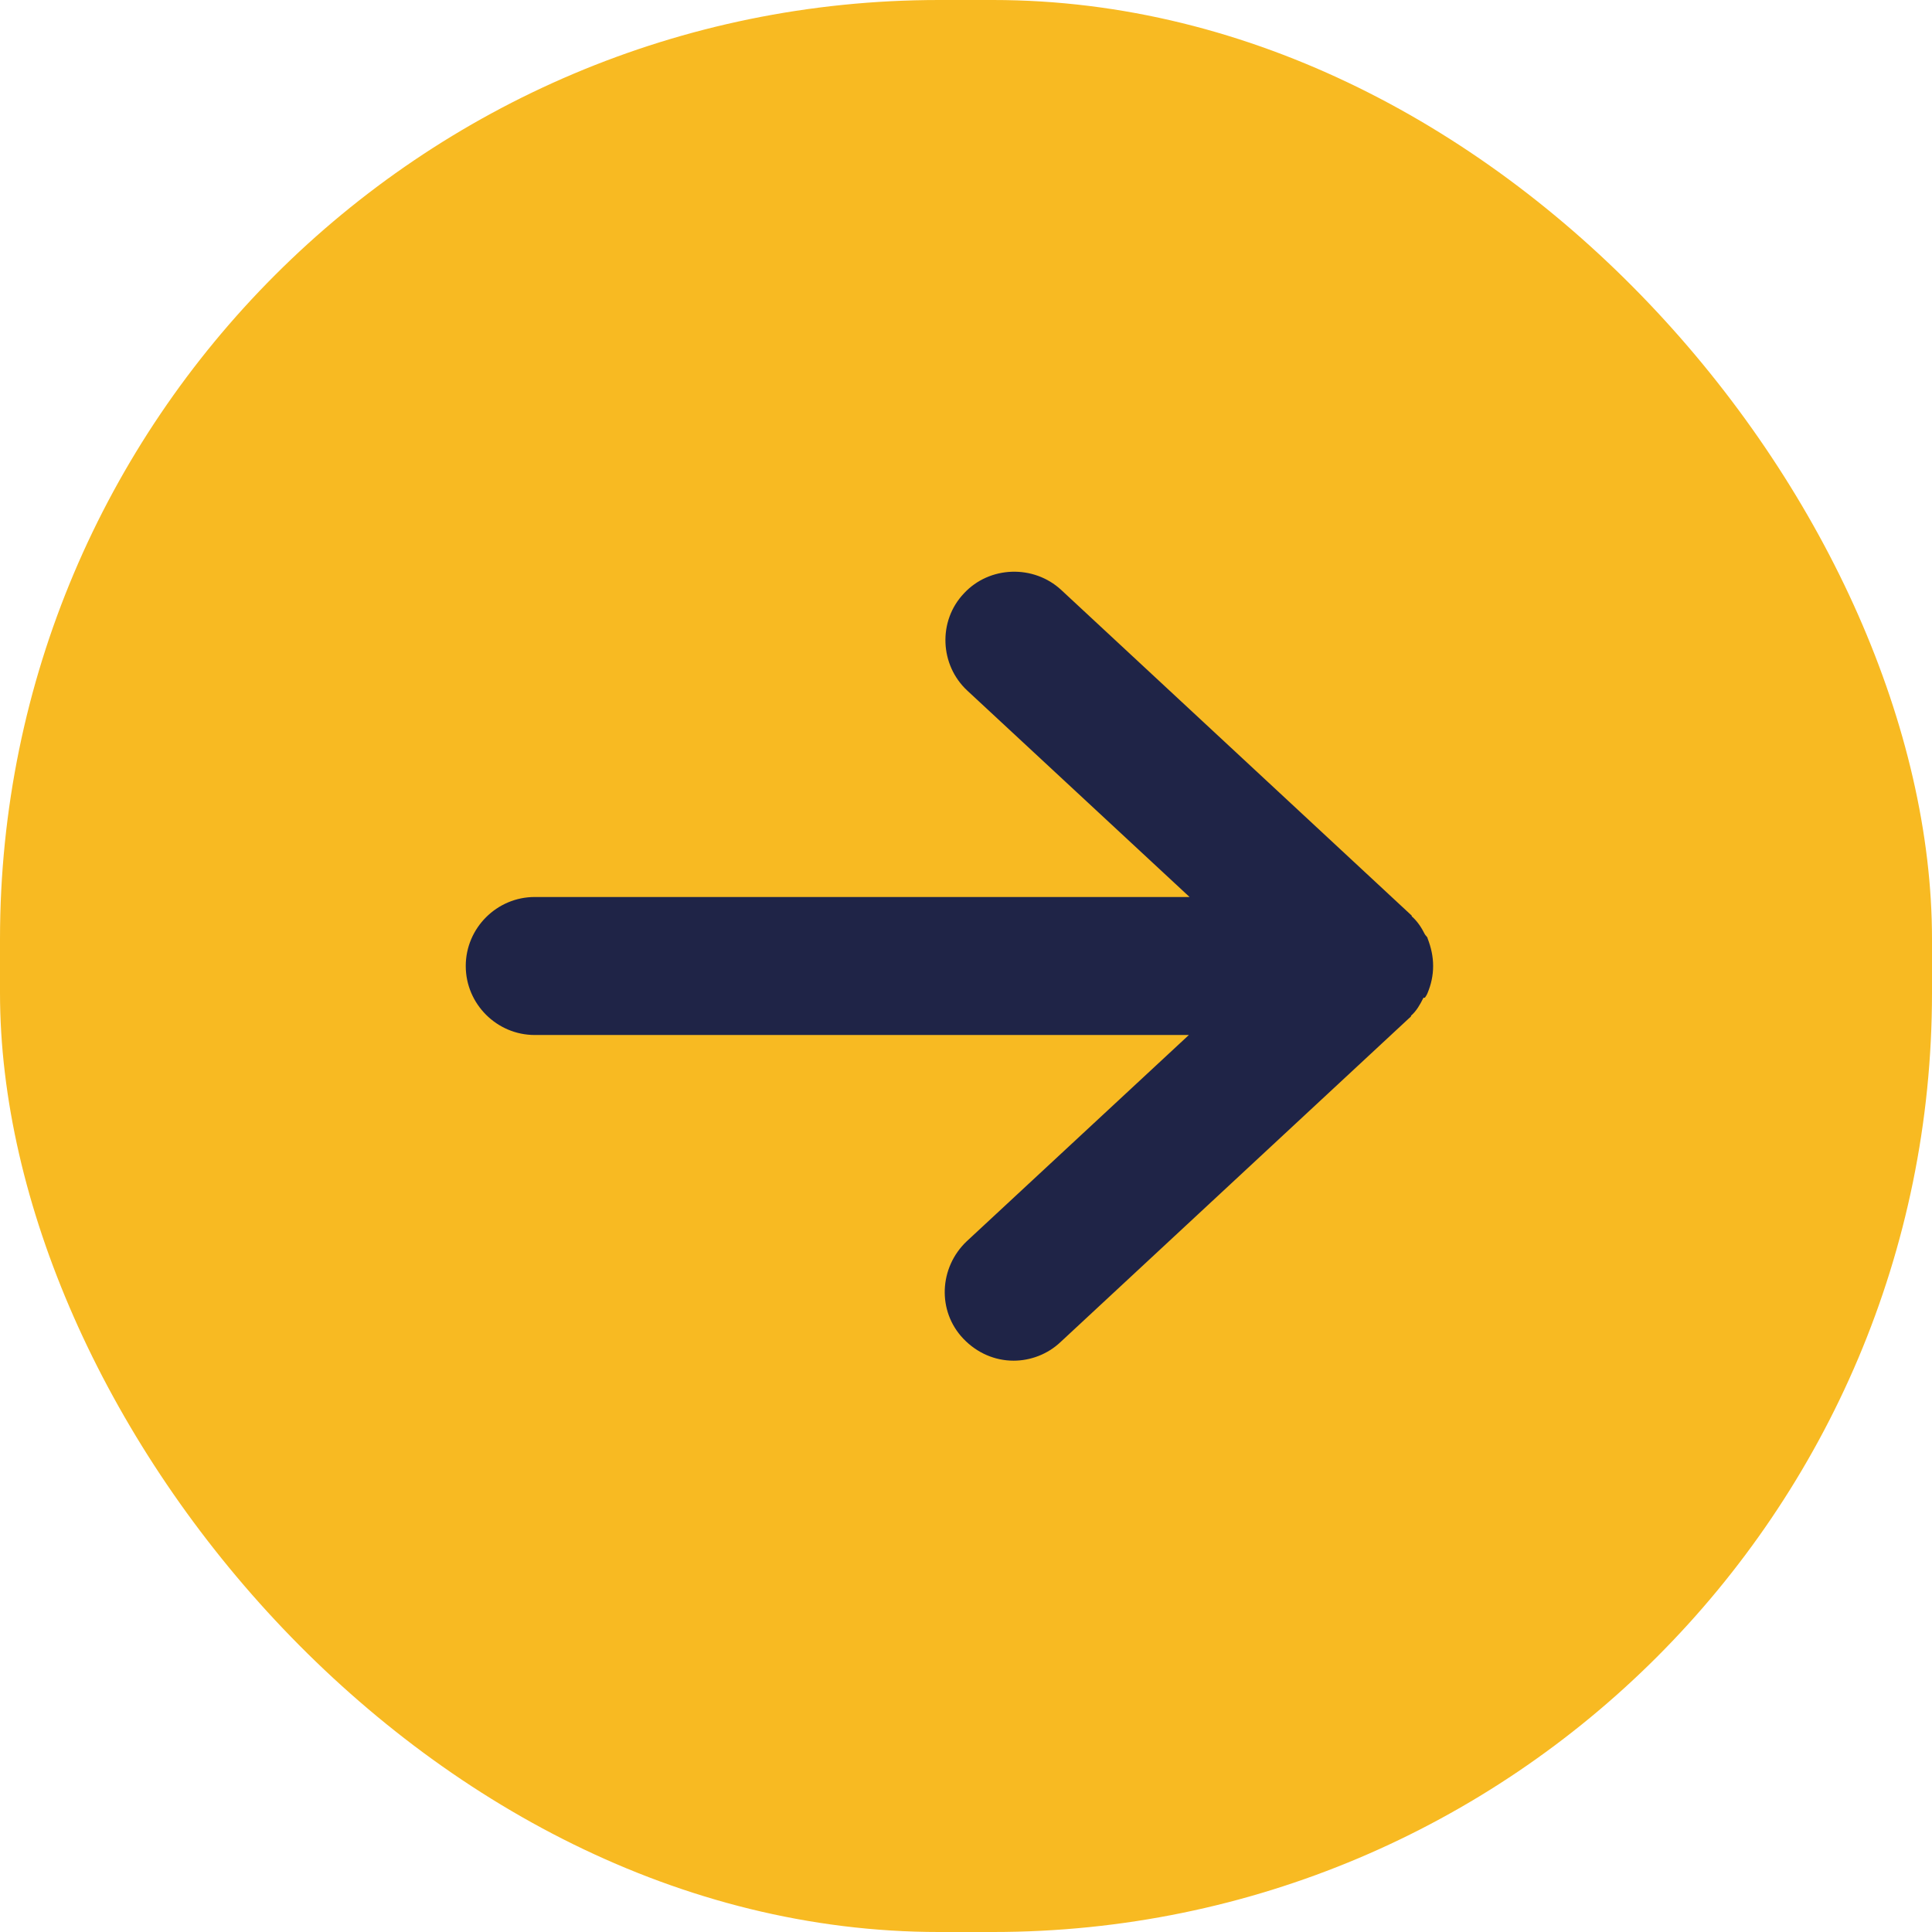
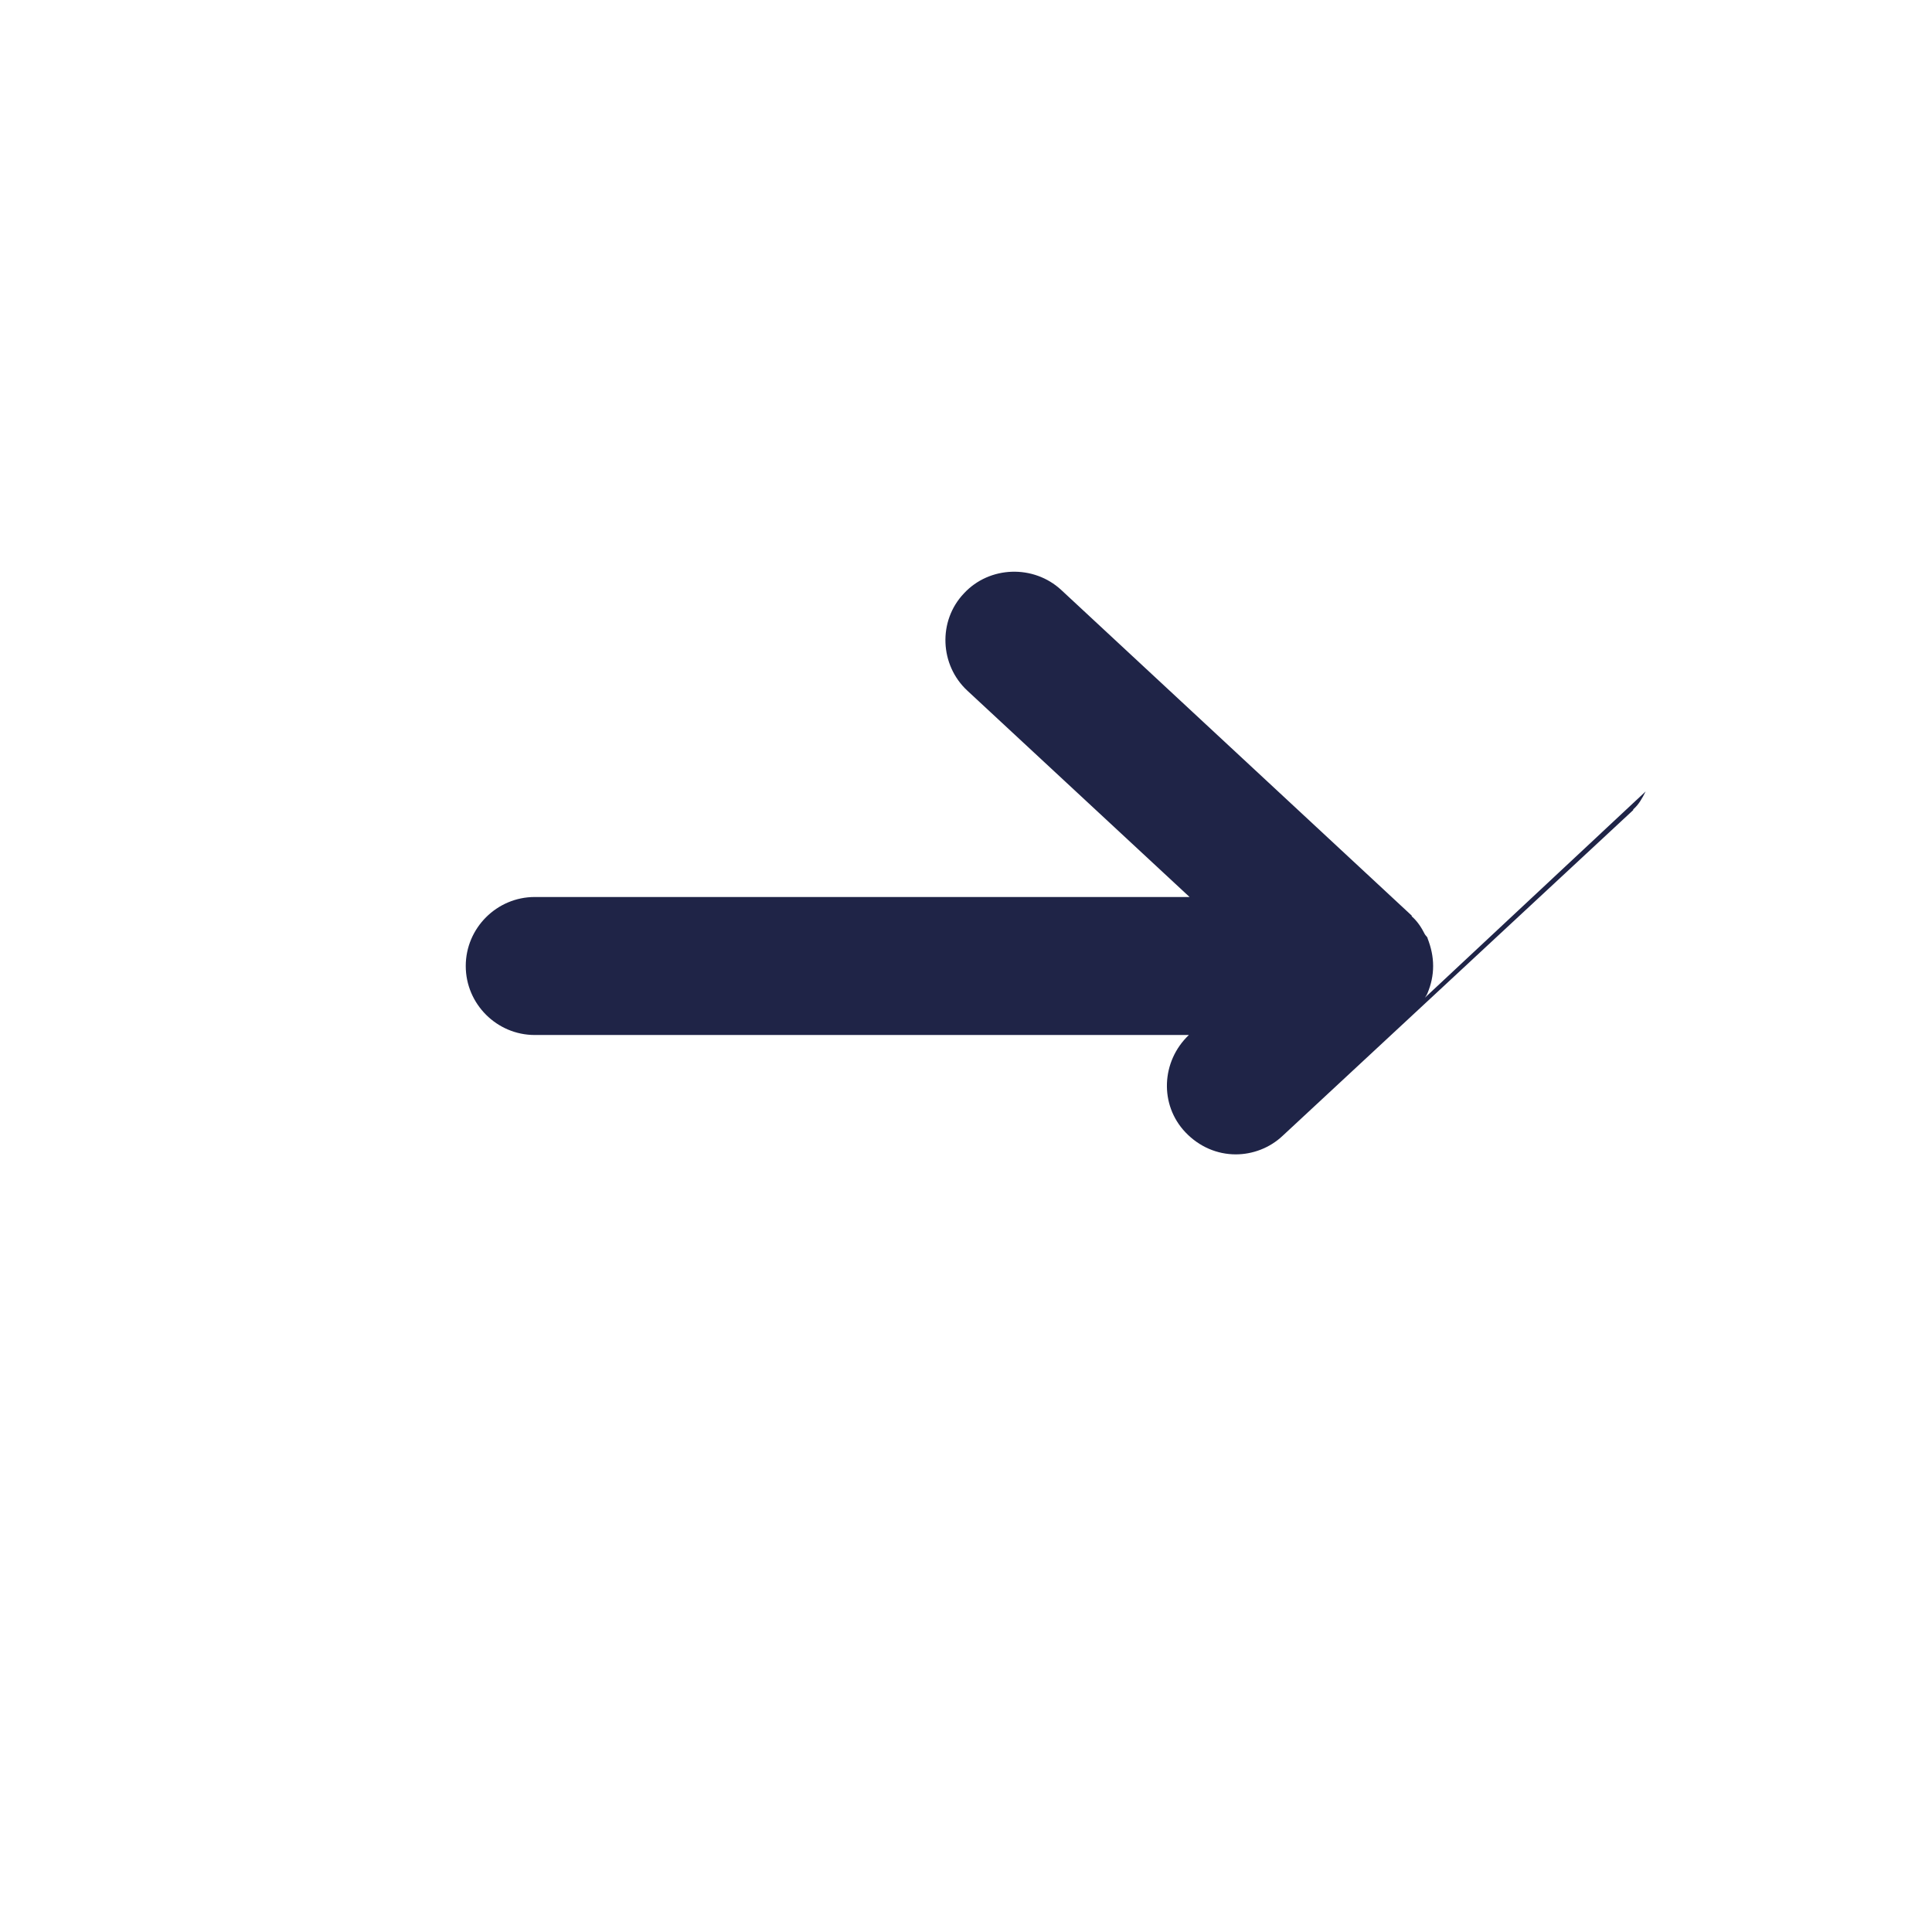
<svg xmlns="http://www.w3.org/2000/svg" id="Livello_1" viewBox="0 0 28 28">
  <defs>
    <style>.cls-1,.cls-2{fill:none;}.cls-3{fill:#f8ba22;}.cls-4{fill:#1f2447;}.cls-2{clip-path:url(#clippath);}</style>
    <clipPath id="clippath">
      <rect class="cls-1" width="28" height="28" />
    </clipPath>
  </defs>
  <g class="cls-2">
-     <rect class="cls-3" x="0" y="0" width="28" height="28" rx="13.61" ry="13.61" />
-   </g>
-   <path class="cls-4" d="m20.65,14.46s.03-.04.04-.07c.05-.12.08-.25.08-.39s-.03-.27-.08-.4c0-.02-.03-.04-.04-.06-.05-.1-.11-.19-.19-.26,0,0,0,0,0-.01l-5.08-4.72c-.4-.37-1.04-.35-1.41.05-.38.4-.35,1.04.05,1.41l3.22,2.99H7.75c-.55,0-1,.45-1,1s.45,1,1,1h9.48l-3.22,2.99c-.4.38-.43,1.01-.05,1.41.2.21.46.32.73.32.24,0,.49-.09.68-.27l5.08-4.72s0,0,0-.01c.08-.07.13-.16.18-.26Z" />
+     </g>
+   <path class="cls-4" d="m20.65,14.46s.03-.04.04-.07c.05-.12.08-.25.08-.39s-.03-.27-.08-.4c0-.02-.03-.04-.04-.06-.05-.1-.11-.19-.19-.26,0,0,0,0,0-.01l-5.08-4.72c-.4-.37-1.04-.35-1.41.05-.38.4-.35,1.04.05,1.41l3.22,2.99H7.75c-.55,0-1,.45-1,1s.45,1,1,1h9.48c-.4.38-.43,1.01-.05,1.41.2.21.46.32.73.32.24,0,.49-.09.68-.27l5.08-4.72s0,0,0-.01c.08-.07.13-.16.18-.26Z" />
</svg>